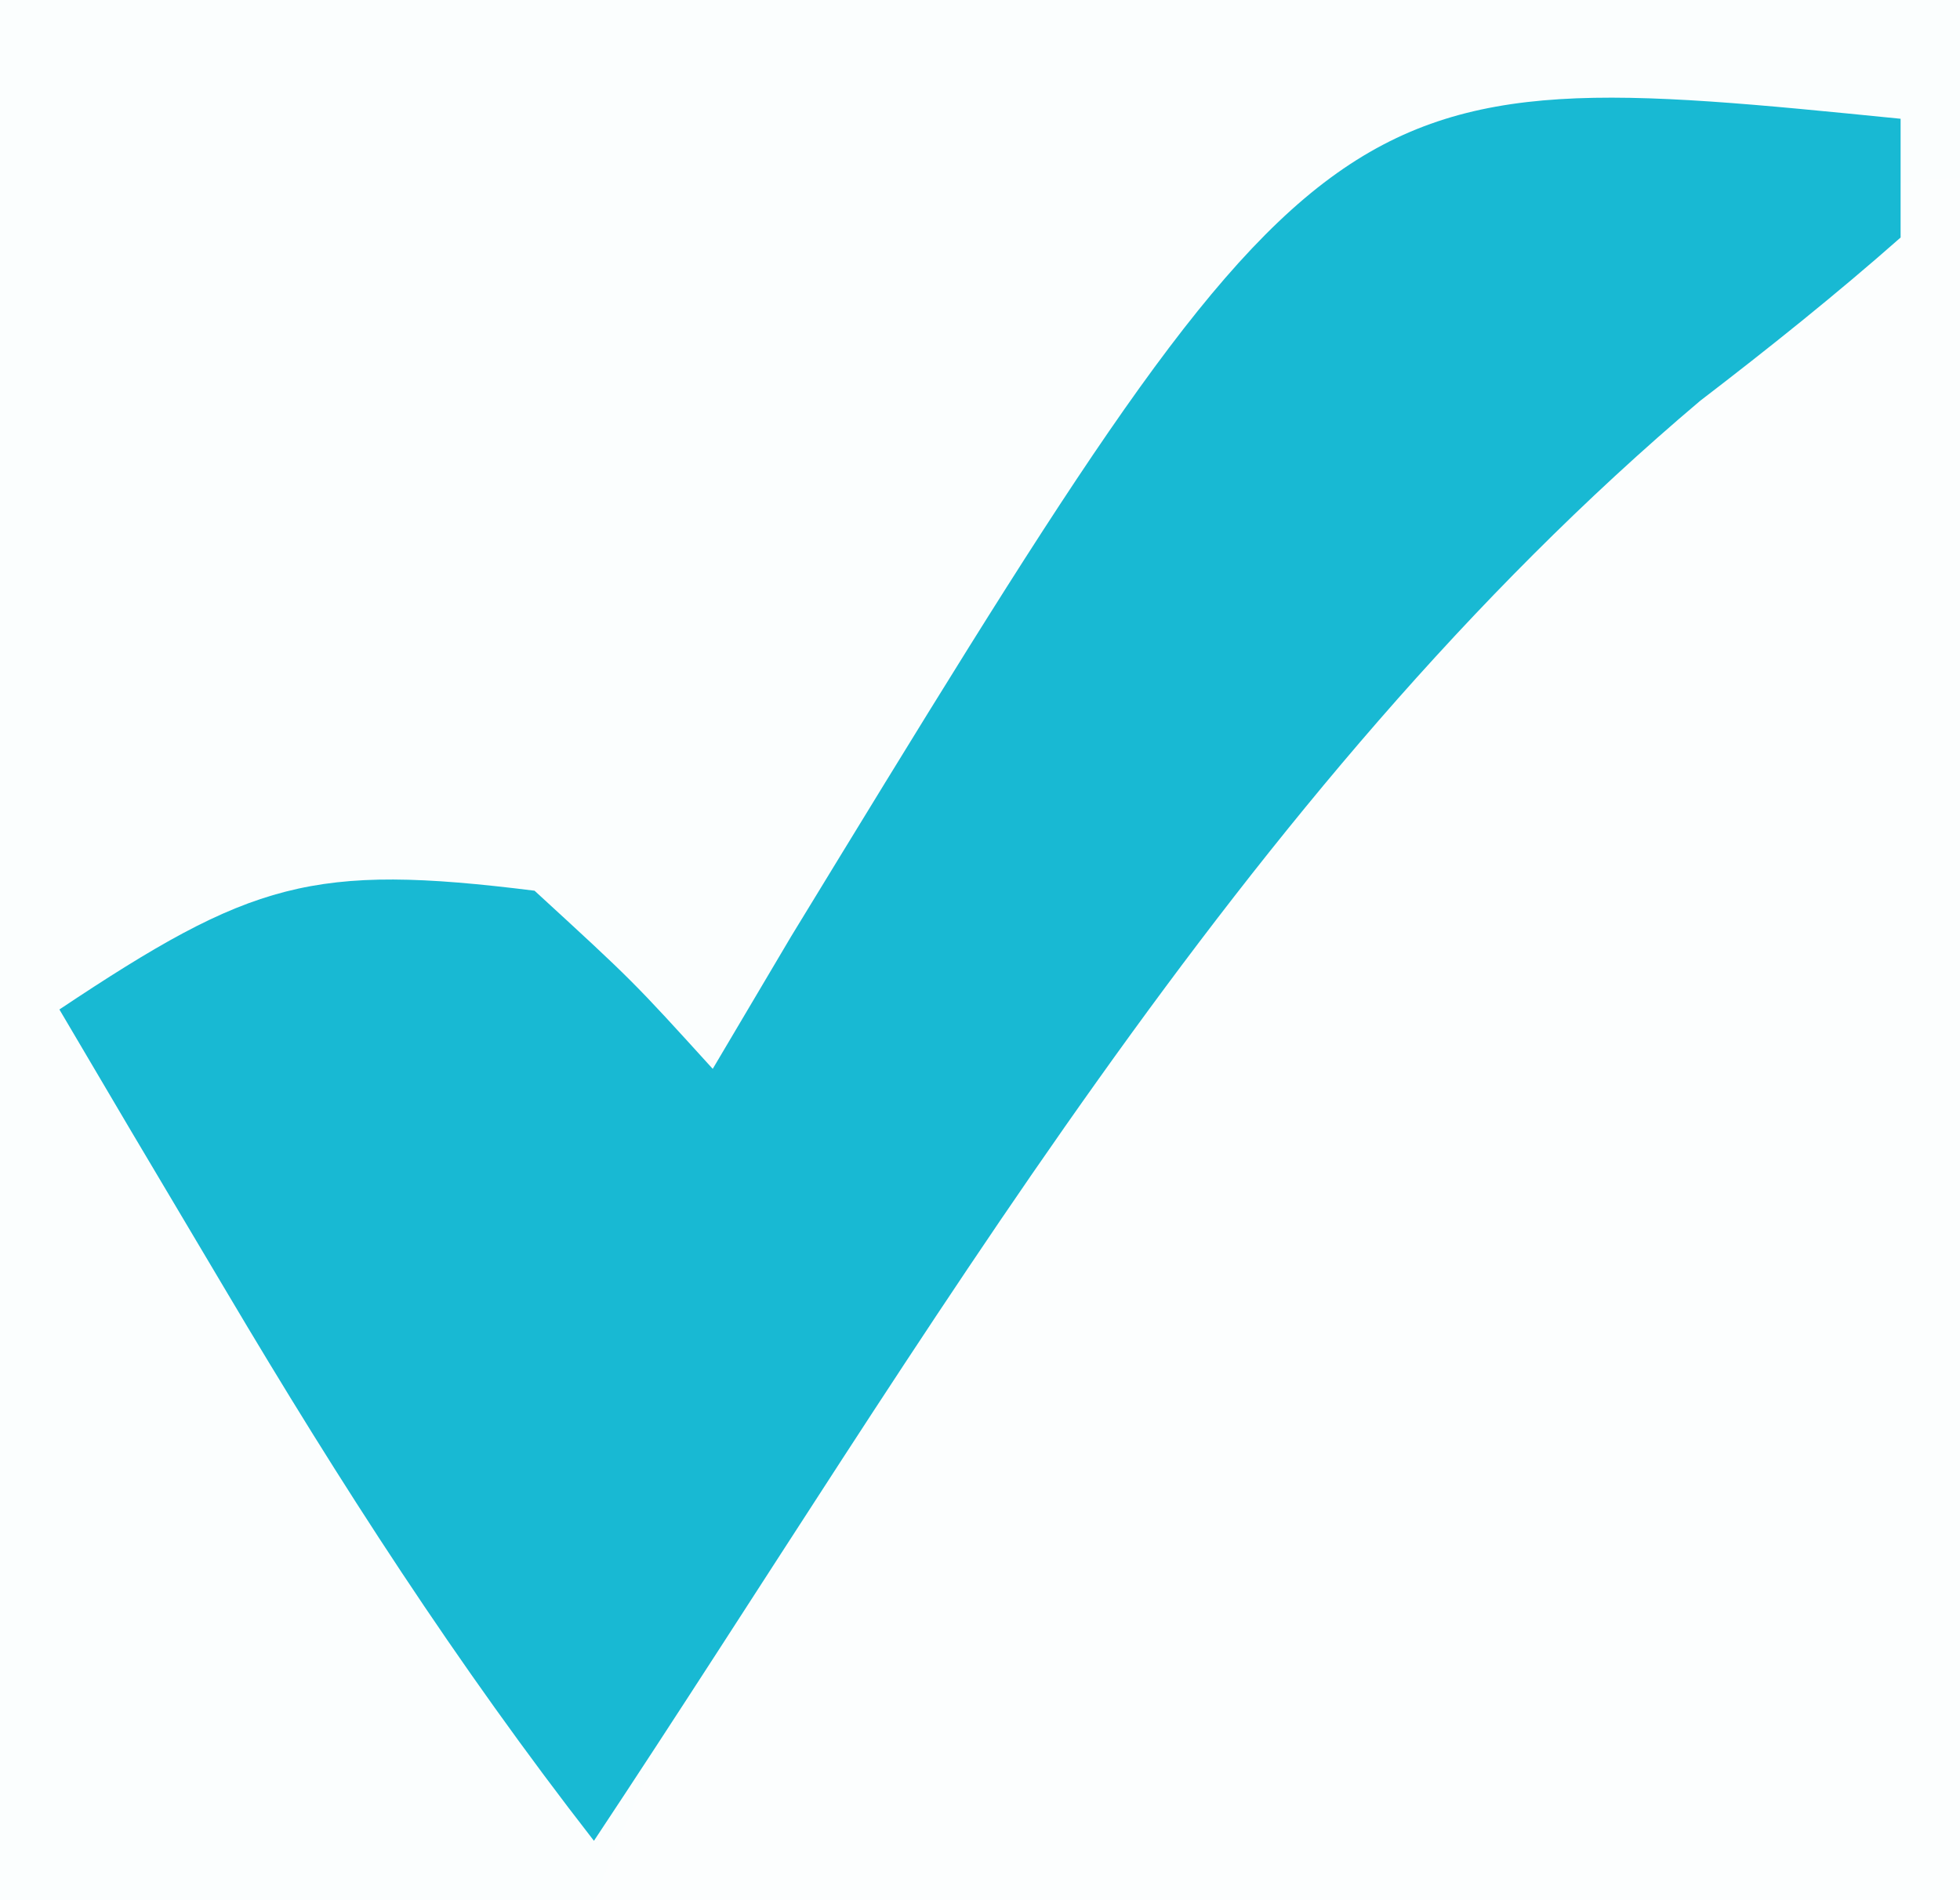
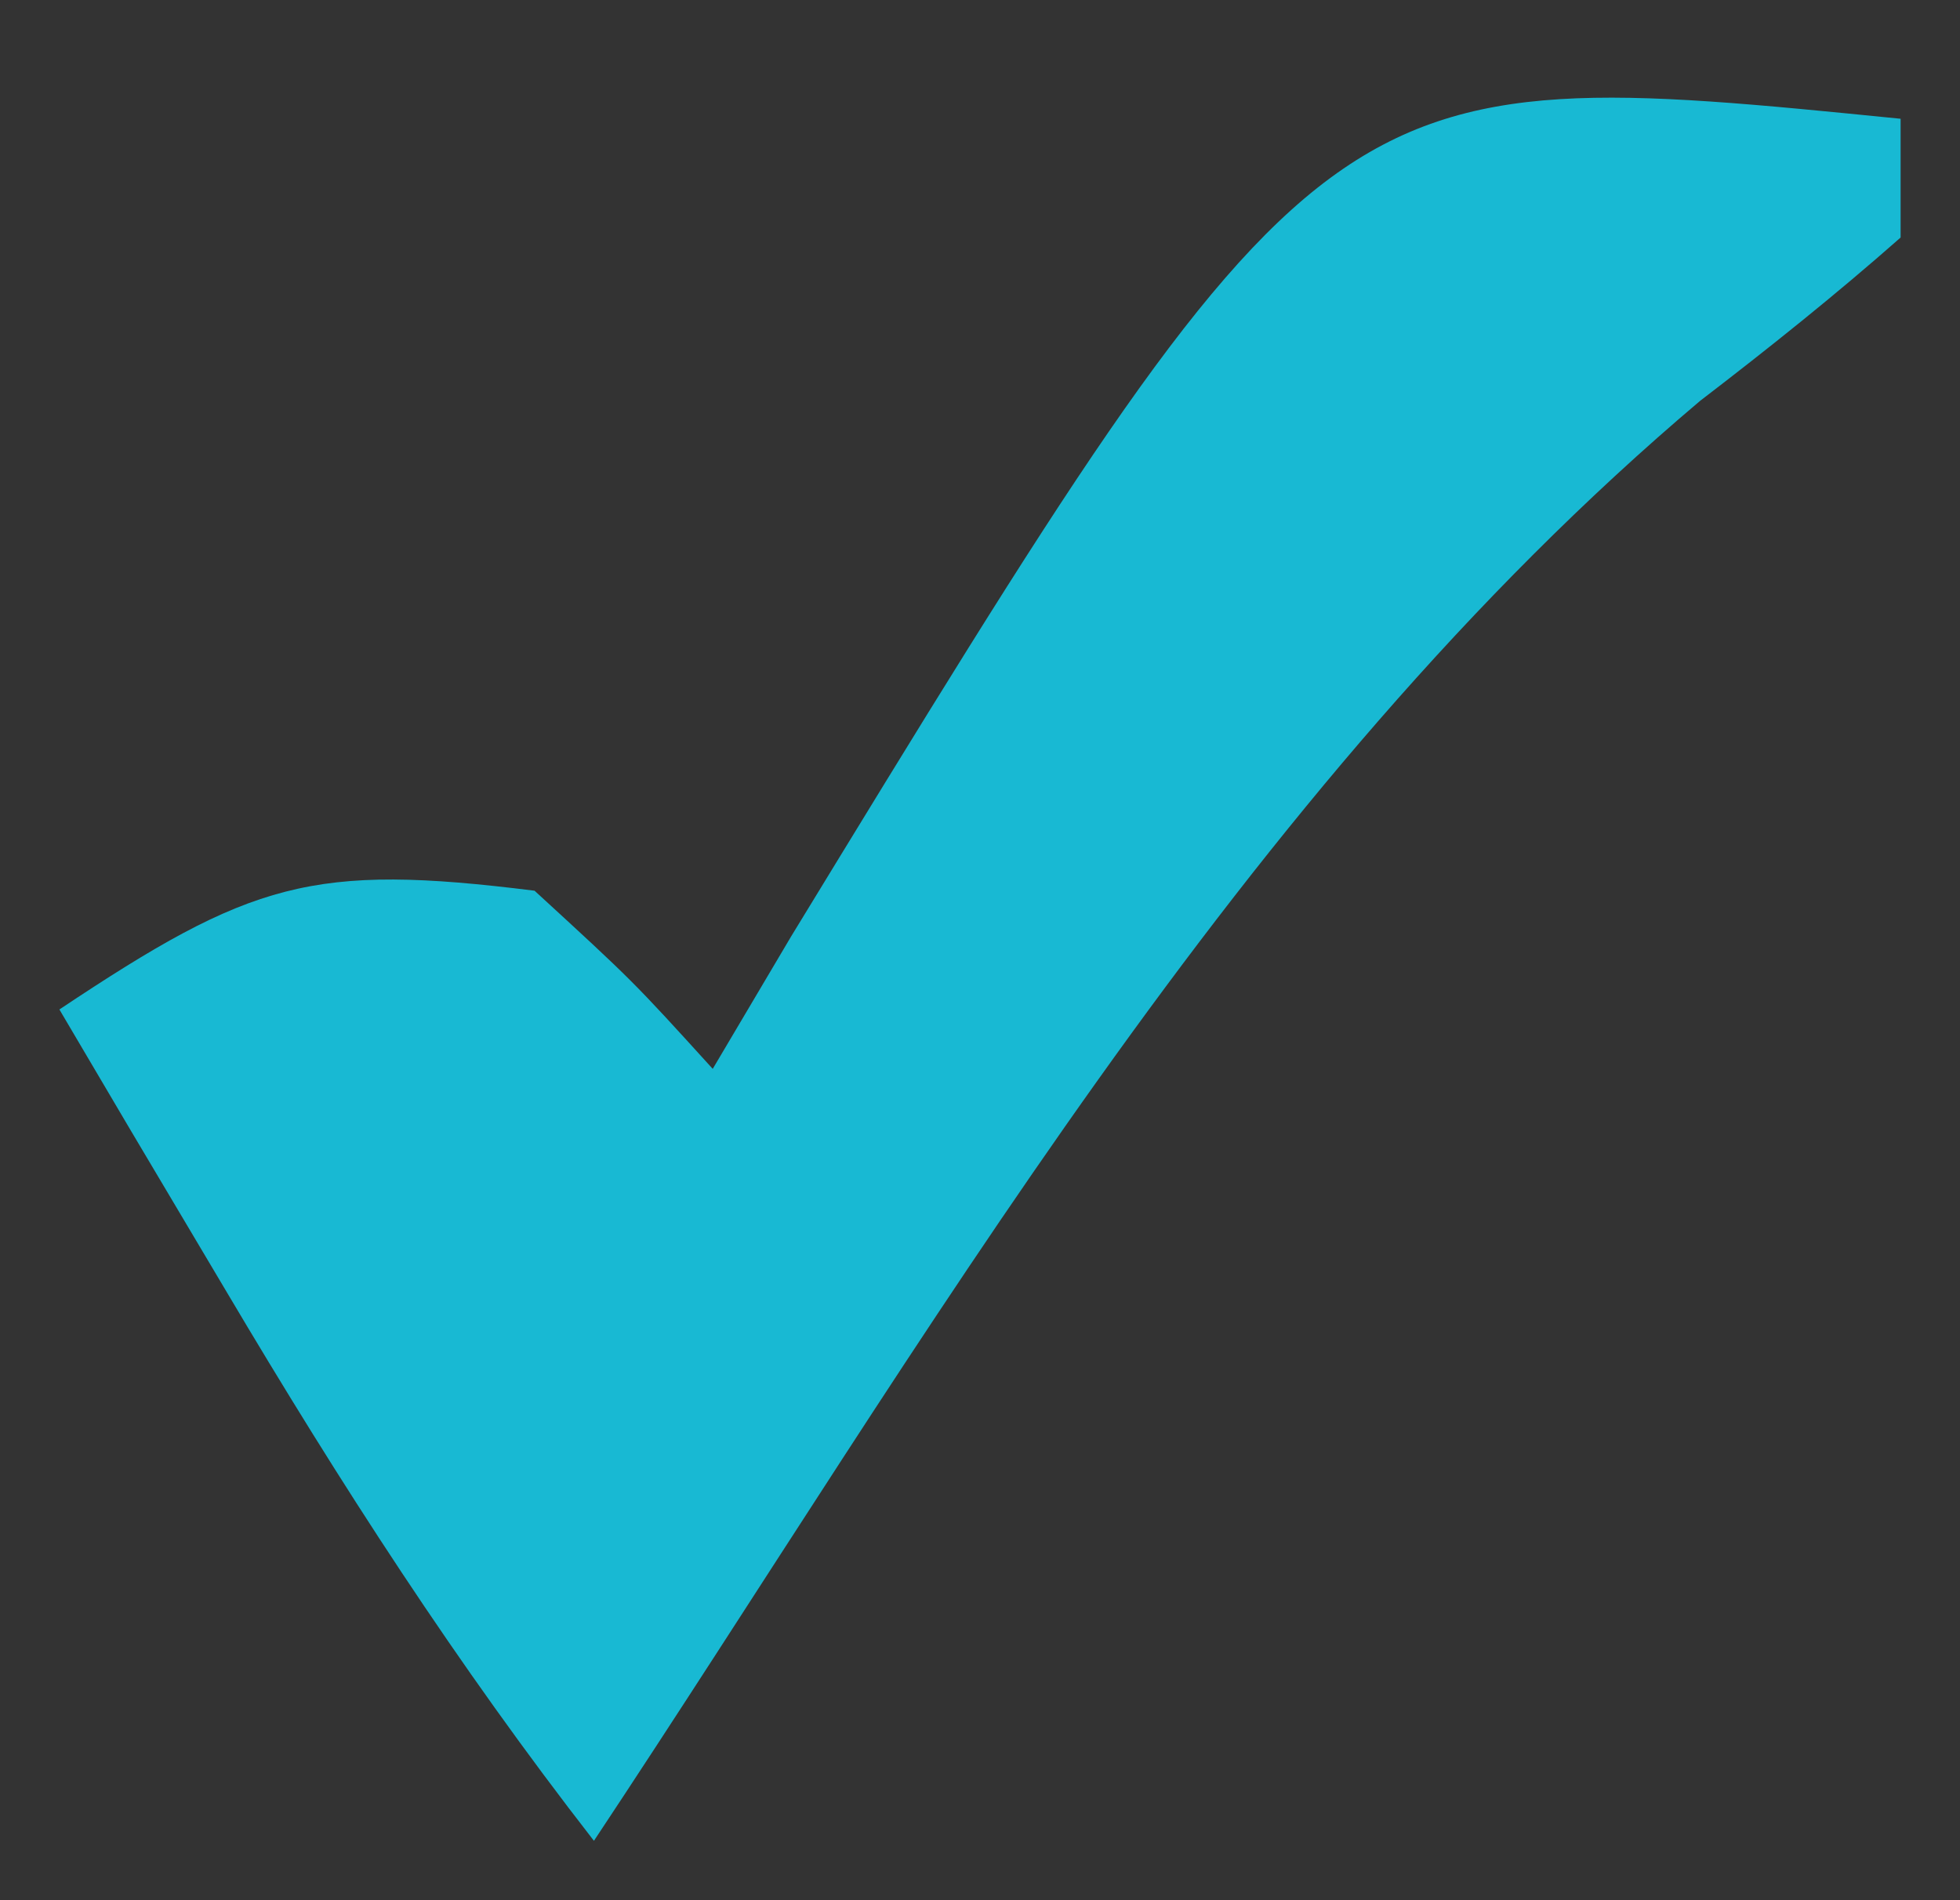
<svg xmlns="http://www.w3.org/2000/svg" width="33" height="32">
  <rect width="100%" height="100%" fill="#333333" stroke="none" />
-   <path d="M0 0 C10.89 0 21.78 0 33 0 C33 10.56 33 21.12 33 32 C22.11 32 11.22 32 0 32 C0 21.44 0 10.88 0 0 Z " fill="#FBFEFE" transform="translate(0,0)" />
-   <path d="M0 0 C0 9.57 0 19.14 0 29 C-7.59 29 -15.18 29 -23 29 C-20.117 21.793 -9.381 0 0 0 Z " fill="#FCFEFE" transform="translate(33,3)" />
  <path d="M0 0 C0 0.66 0 1.32 0 2 C-1.088 2.96 -2.223 3.867 -3.375 4.75 C-11.166 11.335 -16.405 20.568 -22 29 C-24.305 26.038 -26.276 22.978 -28.188 19.75 C-28.717 18.858 -29.247 17.966 -29.793 17.047 C-30.39 16.034 -30.39 16.034 -31 15 C-27.767 12.845 -26.748 12.531 -23 13 C-21.344 14.52 -21.344 14.52 -20 16 C-19.346 14.896 -19.346 14.896 -18.68 13.77 C-9.685 -0.969 -9.685 -0.969 0 0 Z " fill="#18B9D3" transform="translate(32,2)" />
</svg>